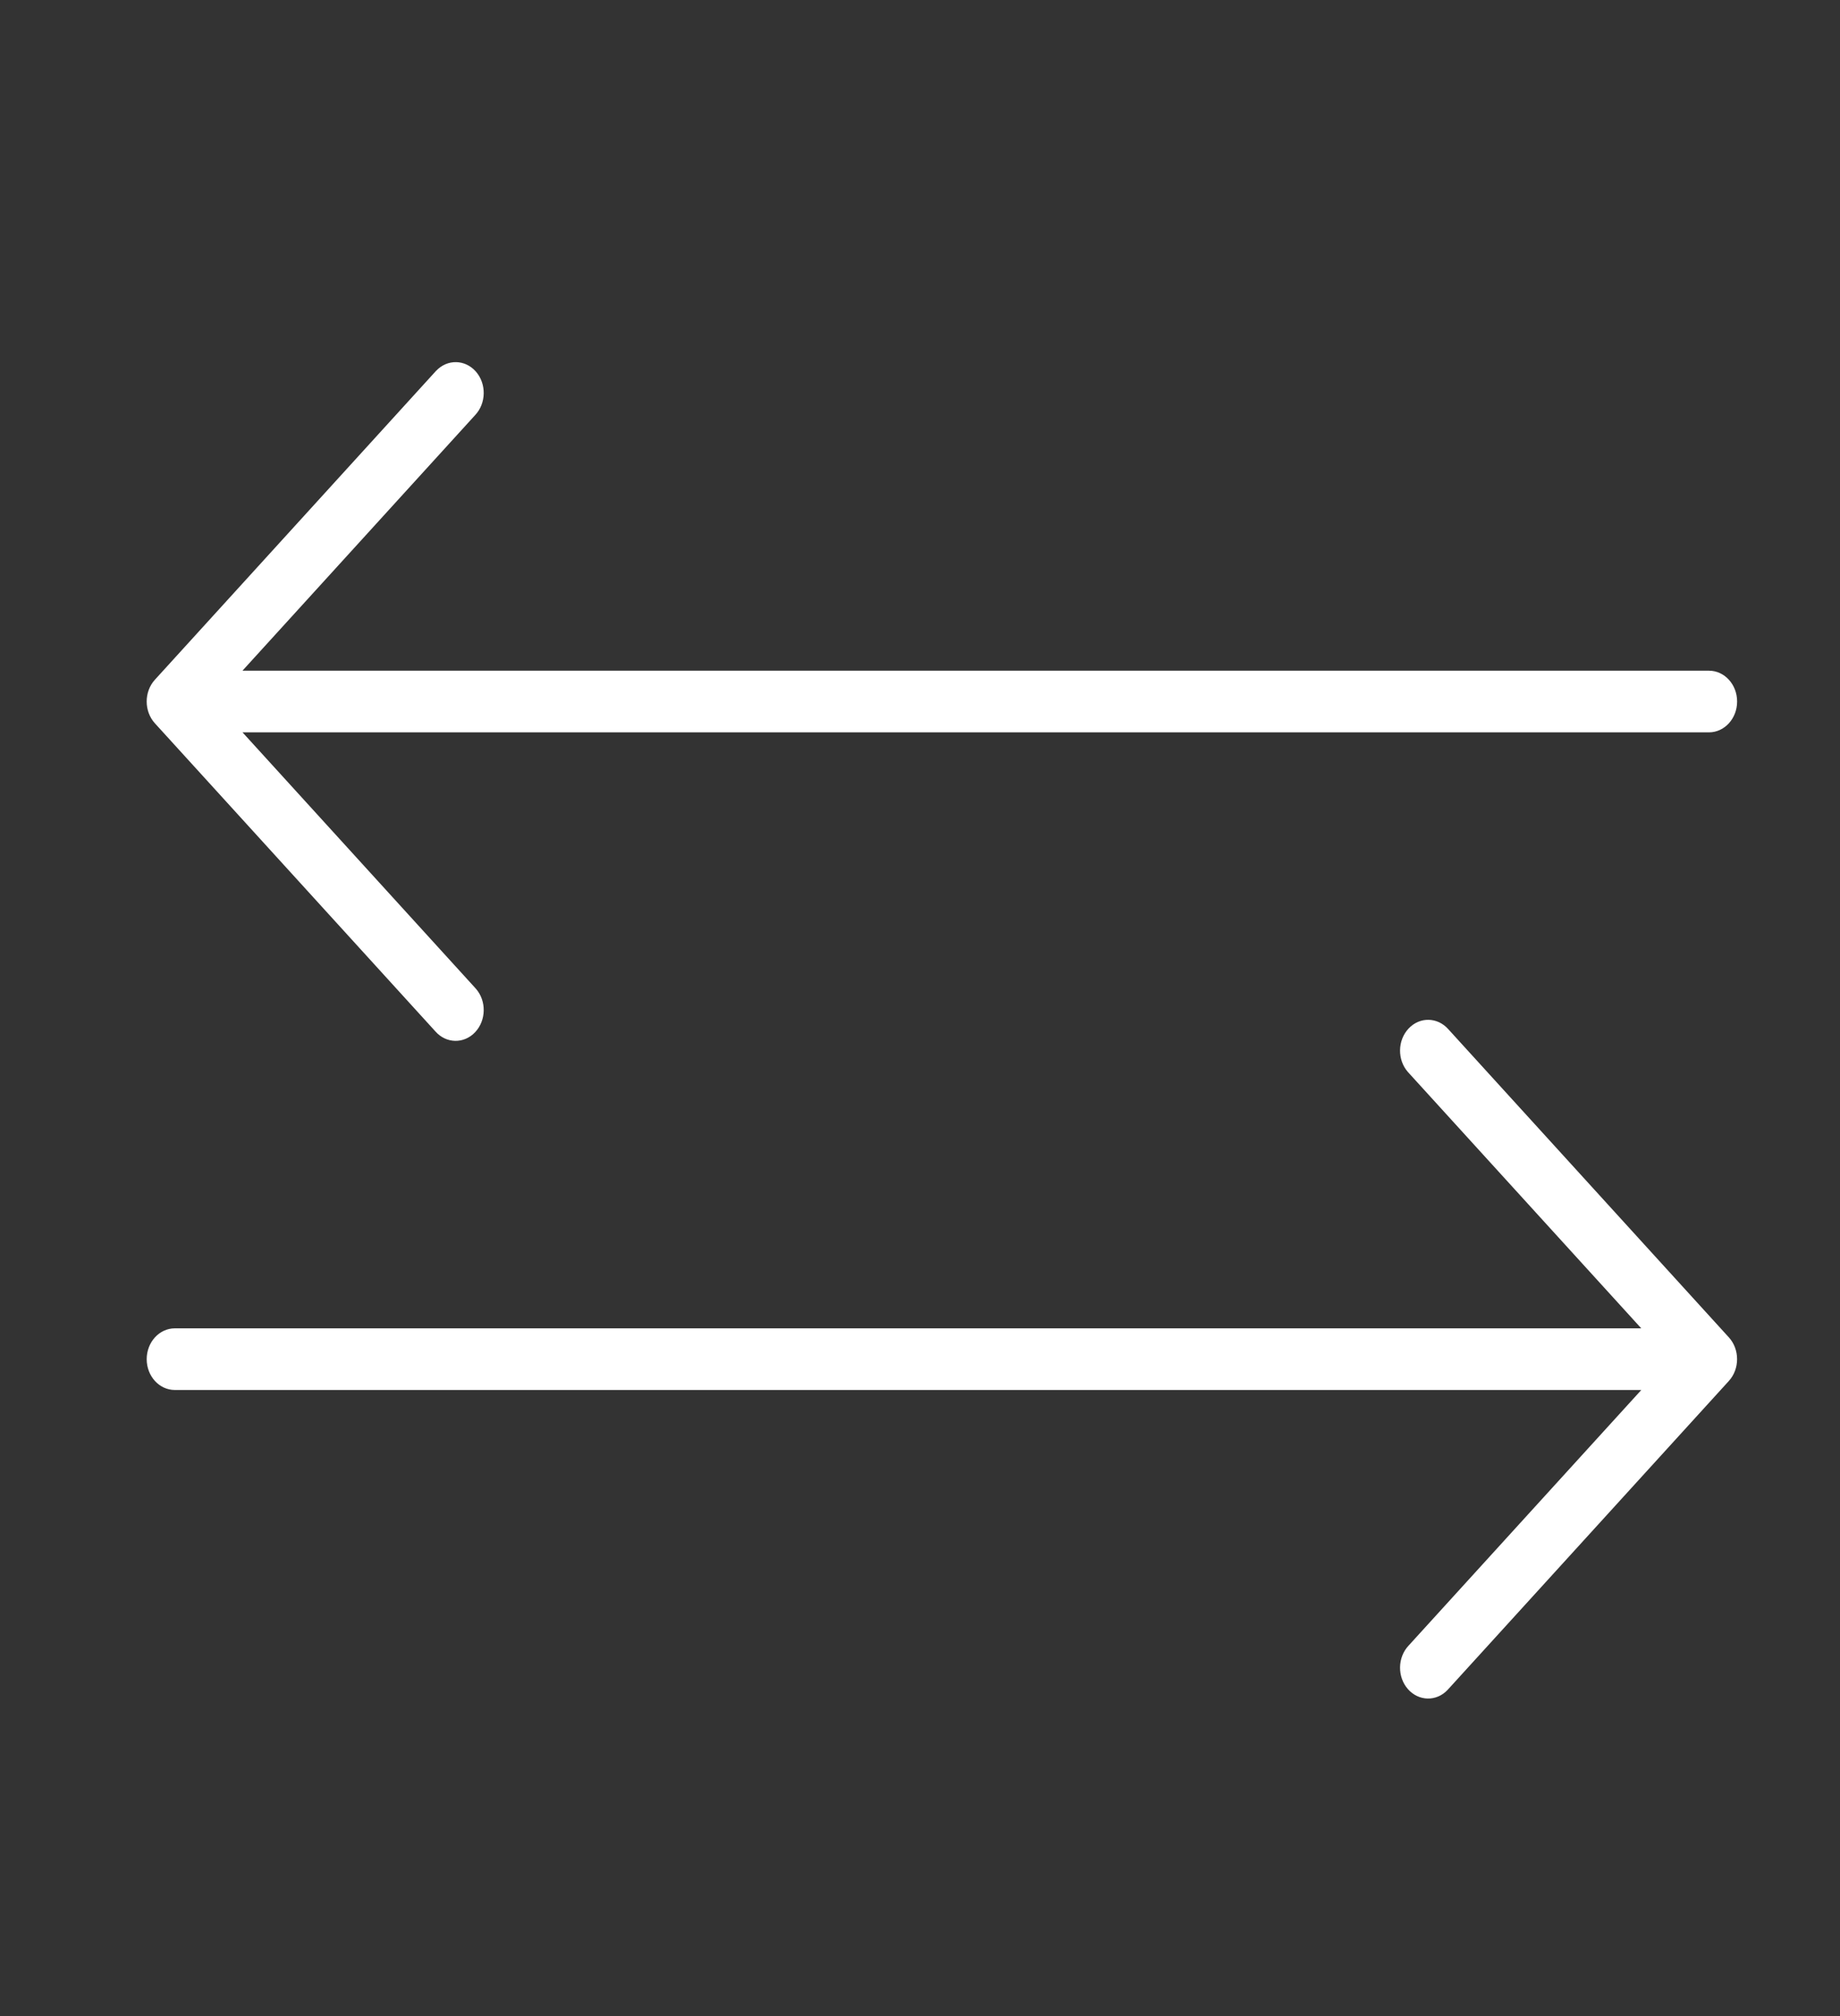
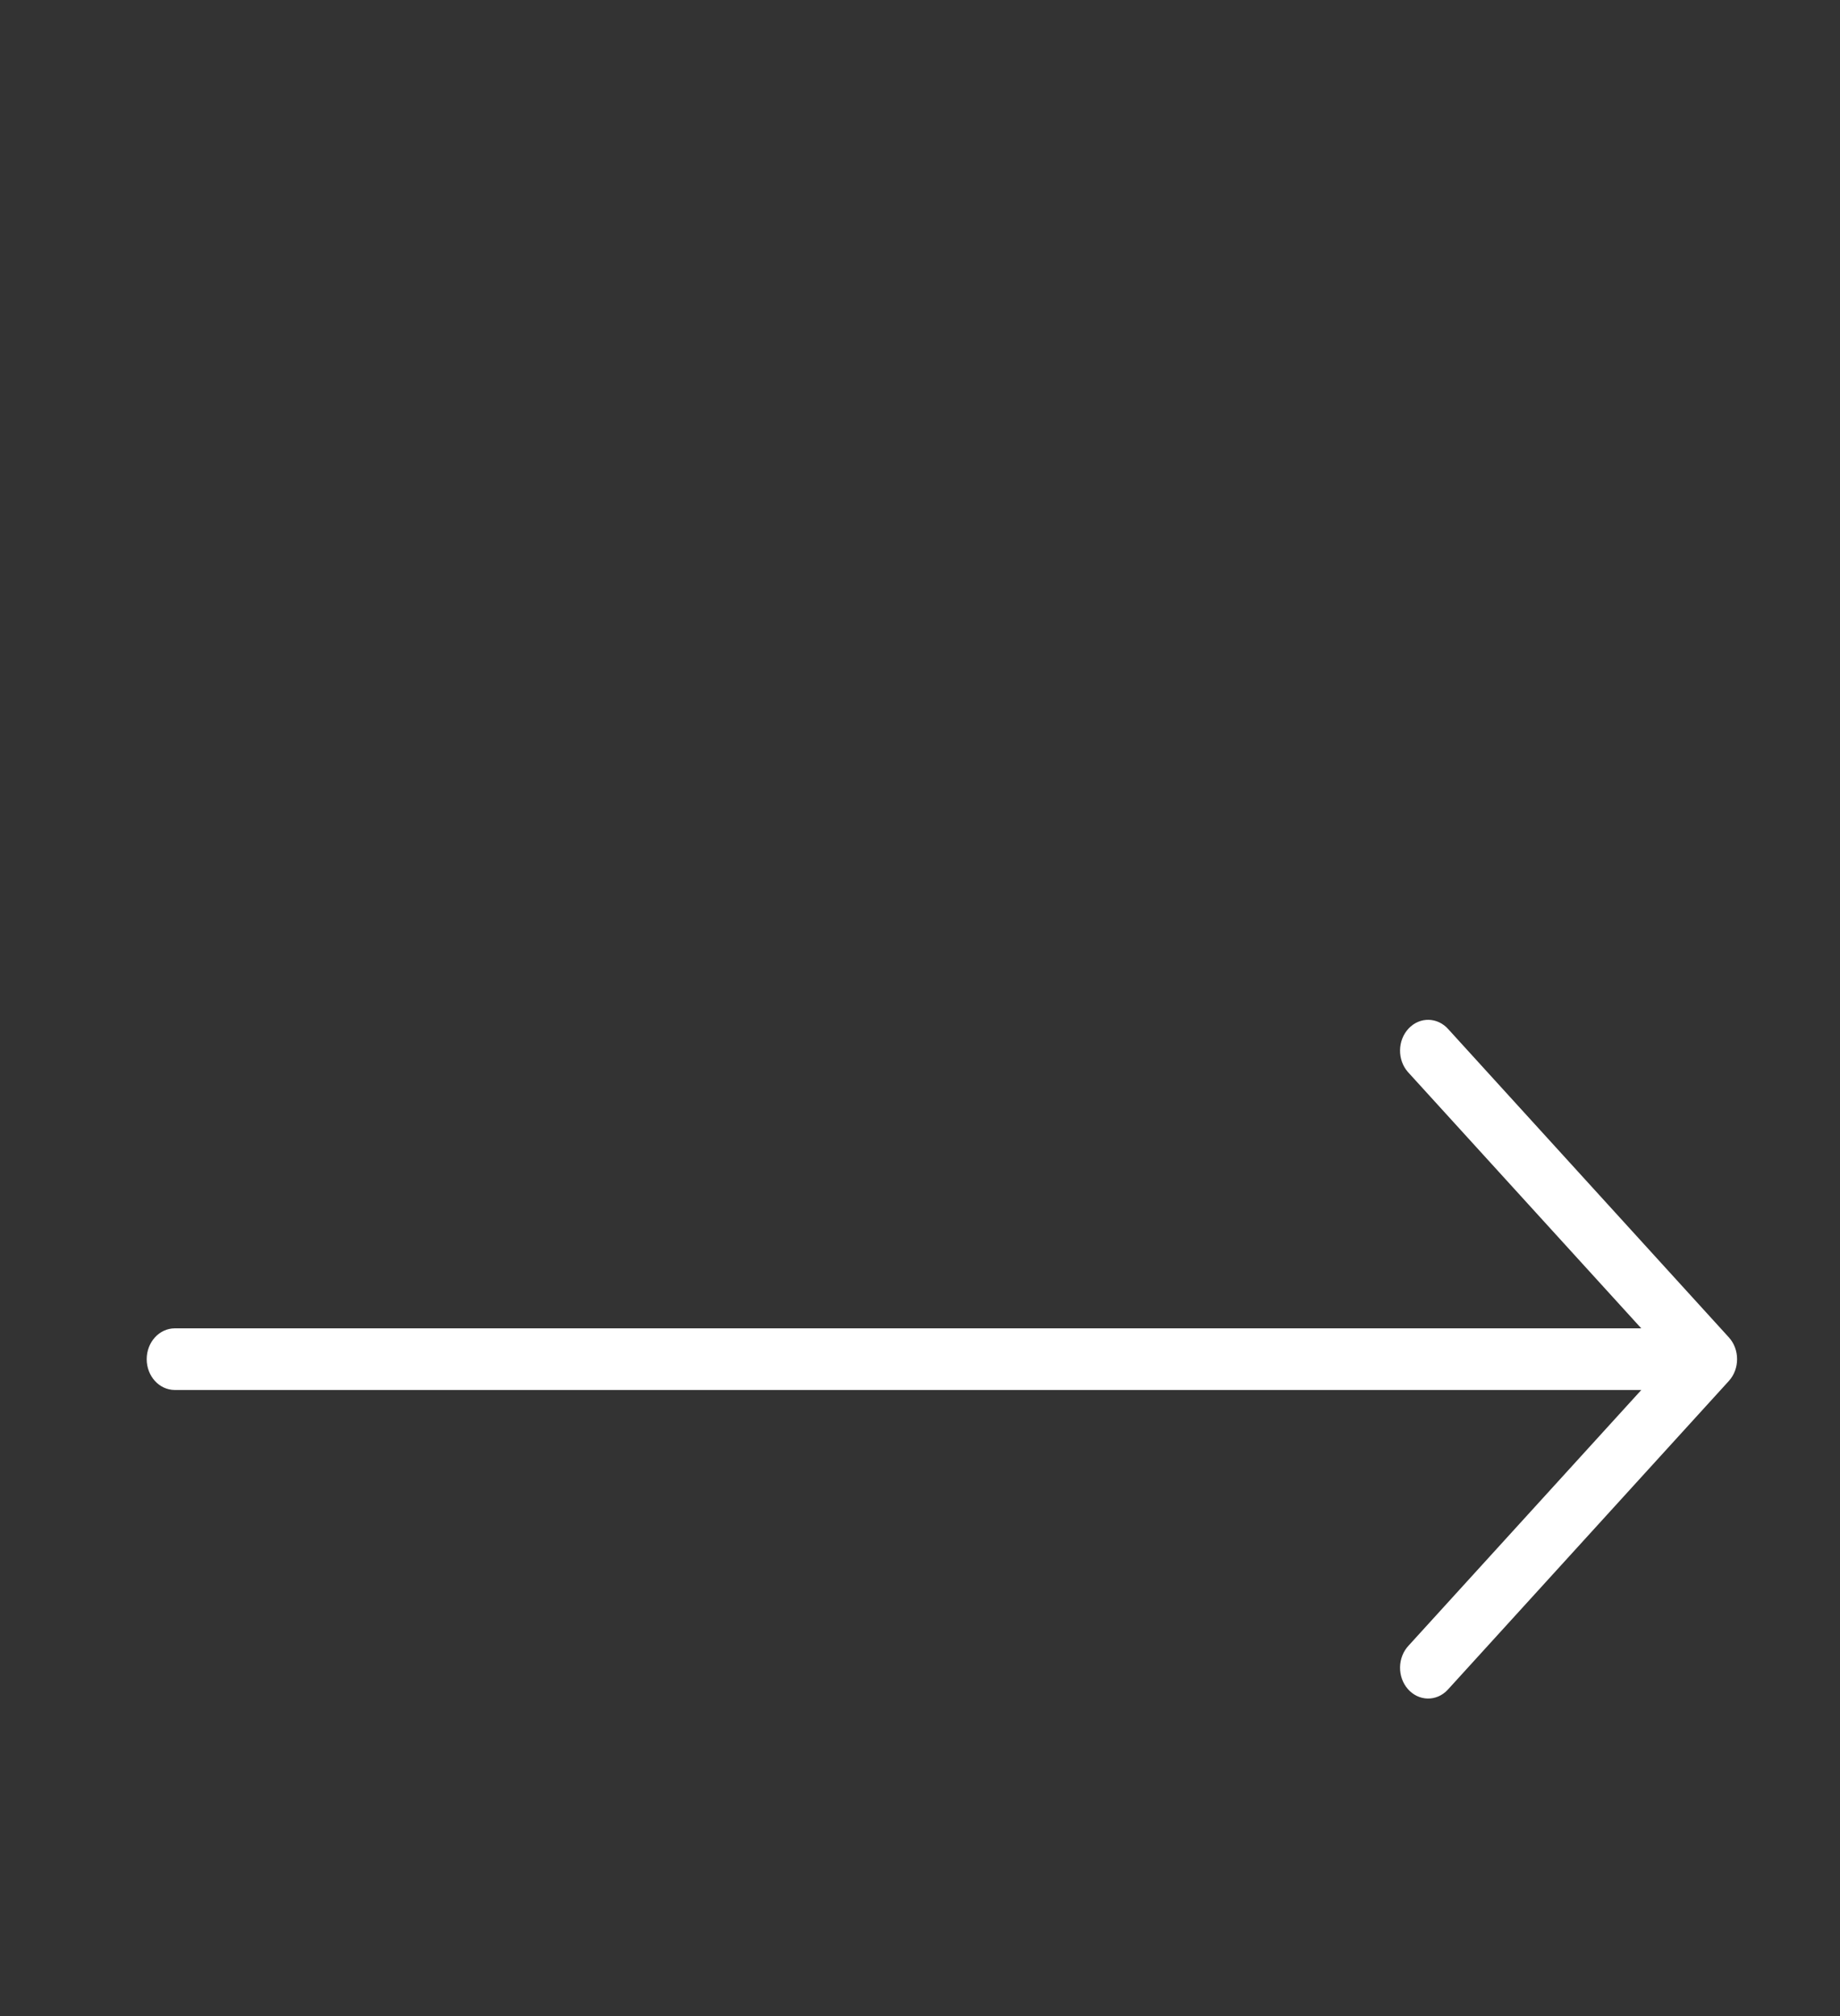
<svg xmlns="http://www.w3.org/2000/svg" width="42" height="46" xml:space="preserve" overflow="hidden">
  <rect width="100%" height="100%" fill="#333333" stroke="none" />
  <g transform="translate(-204 -224)">
    <g>
      <g>
        <g>
          <g>
-             <path d="M38.01 13.24 4.03 13.24C4.025 13.24 4.024 13.236 4.027 13.232L9.697 7.562C9.867 7.398 9.872 7.128 9.708 6.958 9.544 6.789 9.274 6.784 9.104 6.948 9.1 6.951 9.097 6.955 9.093 6.958L2.687 13.365C2.52 13.531 2.52 13.802 2.687 13.969L9.093 20.375C9.257 20.544 9.528 20.549 9.697 20.385 9.867 20.221 9.872 19.951 9.708 19.782 9.704 19.778 9.701 19.774 9.697 19.771L4.027 14.101C4.024 14.097 4.025 14.094 4.03 14.094L38.01 14.094C38.246 14.094 38.438 13.902 38.438 13.667 38.438 13.431 38.246 13.24 38.01 13.24Z" stroke="#FFFFFF" stroke-width="0.427" stroke-linecap="butt" stroke-linejoin="miter" stroke-miterlimit="4" stroke-opacity="1" fill="#FFFFFF" fill-rule="nonzero" fill-opacity="1" transform="matrix(1 0 0 1.098 205 225)" />
            <path d="M38.312 27.031 31.906 20.625C31.742 20.456 31.471 20.451 31.302 20.615 31.132 20.779 31.127 21.049 31.291 21.218 31.295 21.222 31.298 21.226 31.302 21.229L36.972 26.899C36.976 26.903 36.974 26.906 36.969 26.906L2.99 26.906C2.754 26.906 2.562 27.098 2.562 27.333 2.562 27.569 2.754 27.76 2.99 27.76L36.969 27.76C36.974 27.76 36.976 27.764 36.972 27.768L31.302 33.438C31.132 33.602 31.127 33.872 31.291 34.041 31.455 34.211 31.726 34.216 31.895 34.052 31.899 34.049 31.902 34.045 31.906 34.041L38.312 27.635C38.479 27.468 38.479 27.198 38.312 27.031Z" stroke="#FFFFFF" stroke-width="0.427" stroke-linecap="butt" stroke-linejoin="miter" stroke-miterlimit="4" stroke-opacity="1" fill="#FFFFFF" fill-rule="nonzero" fill-opacity="1" transform="matrix(1 0 0 1.098 205 225)" />
          </g>
        </g>
      </g>
    </g>
  </g>
</svg>